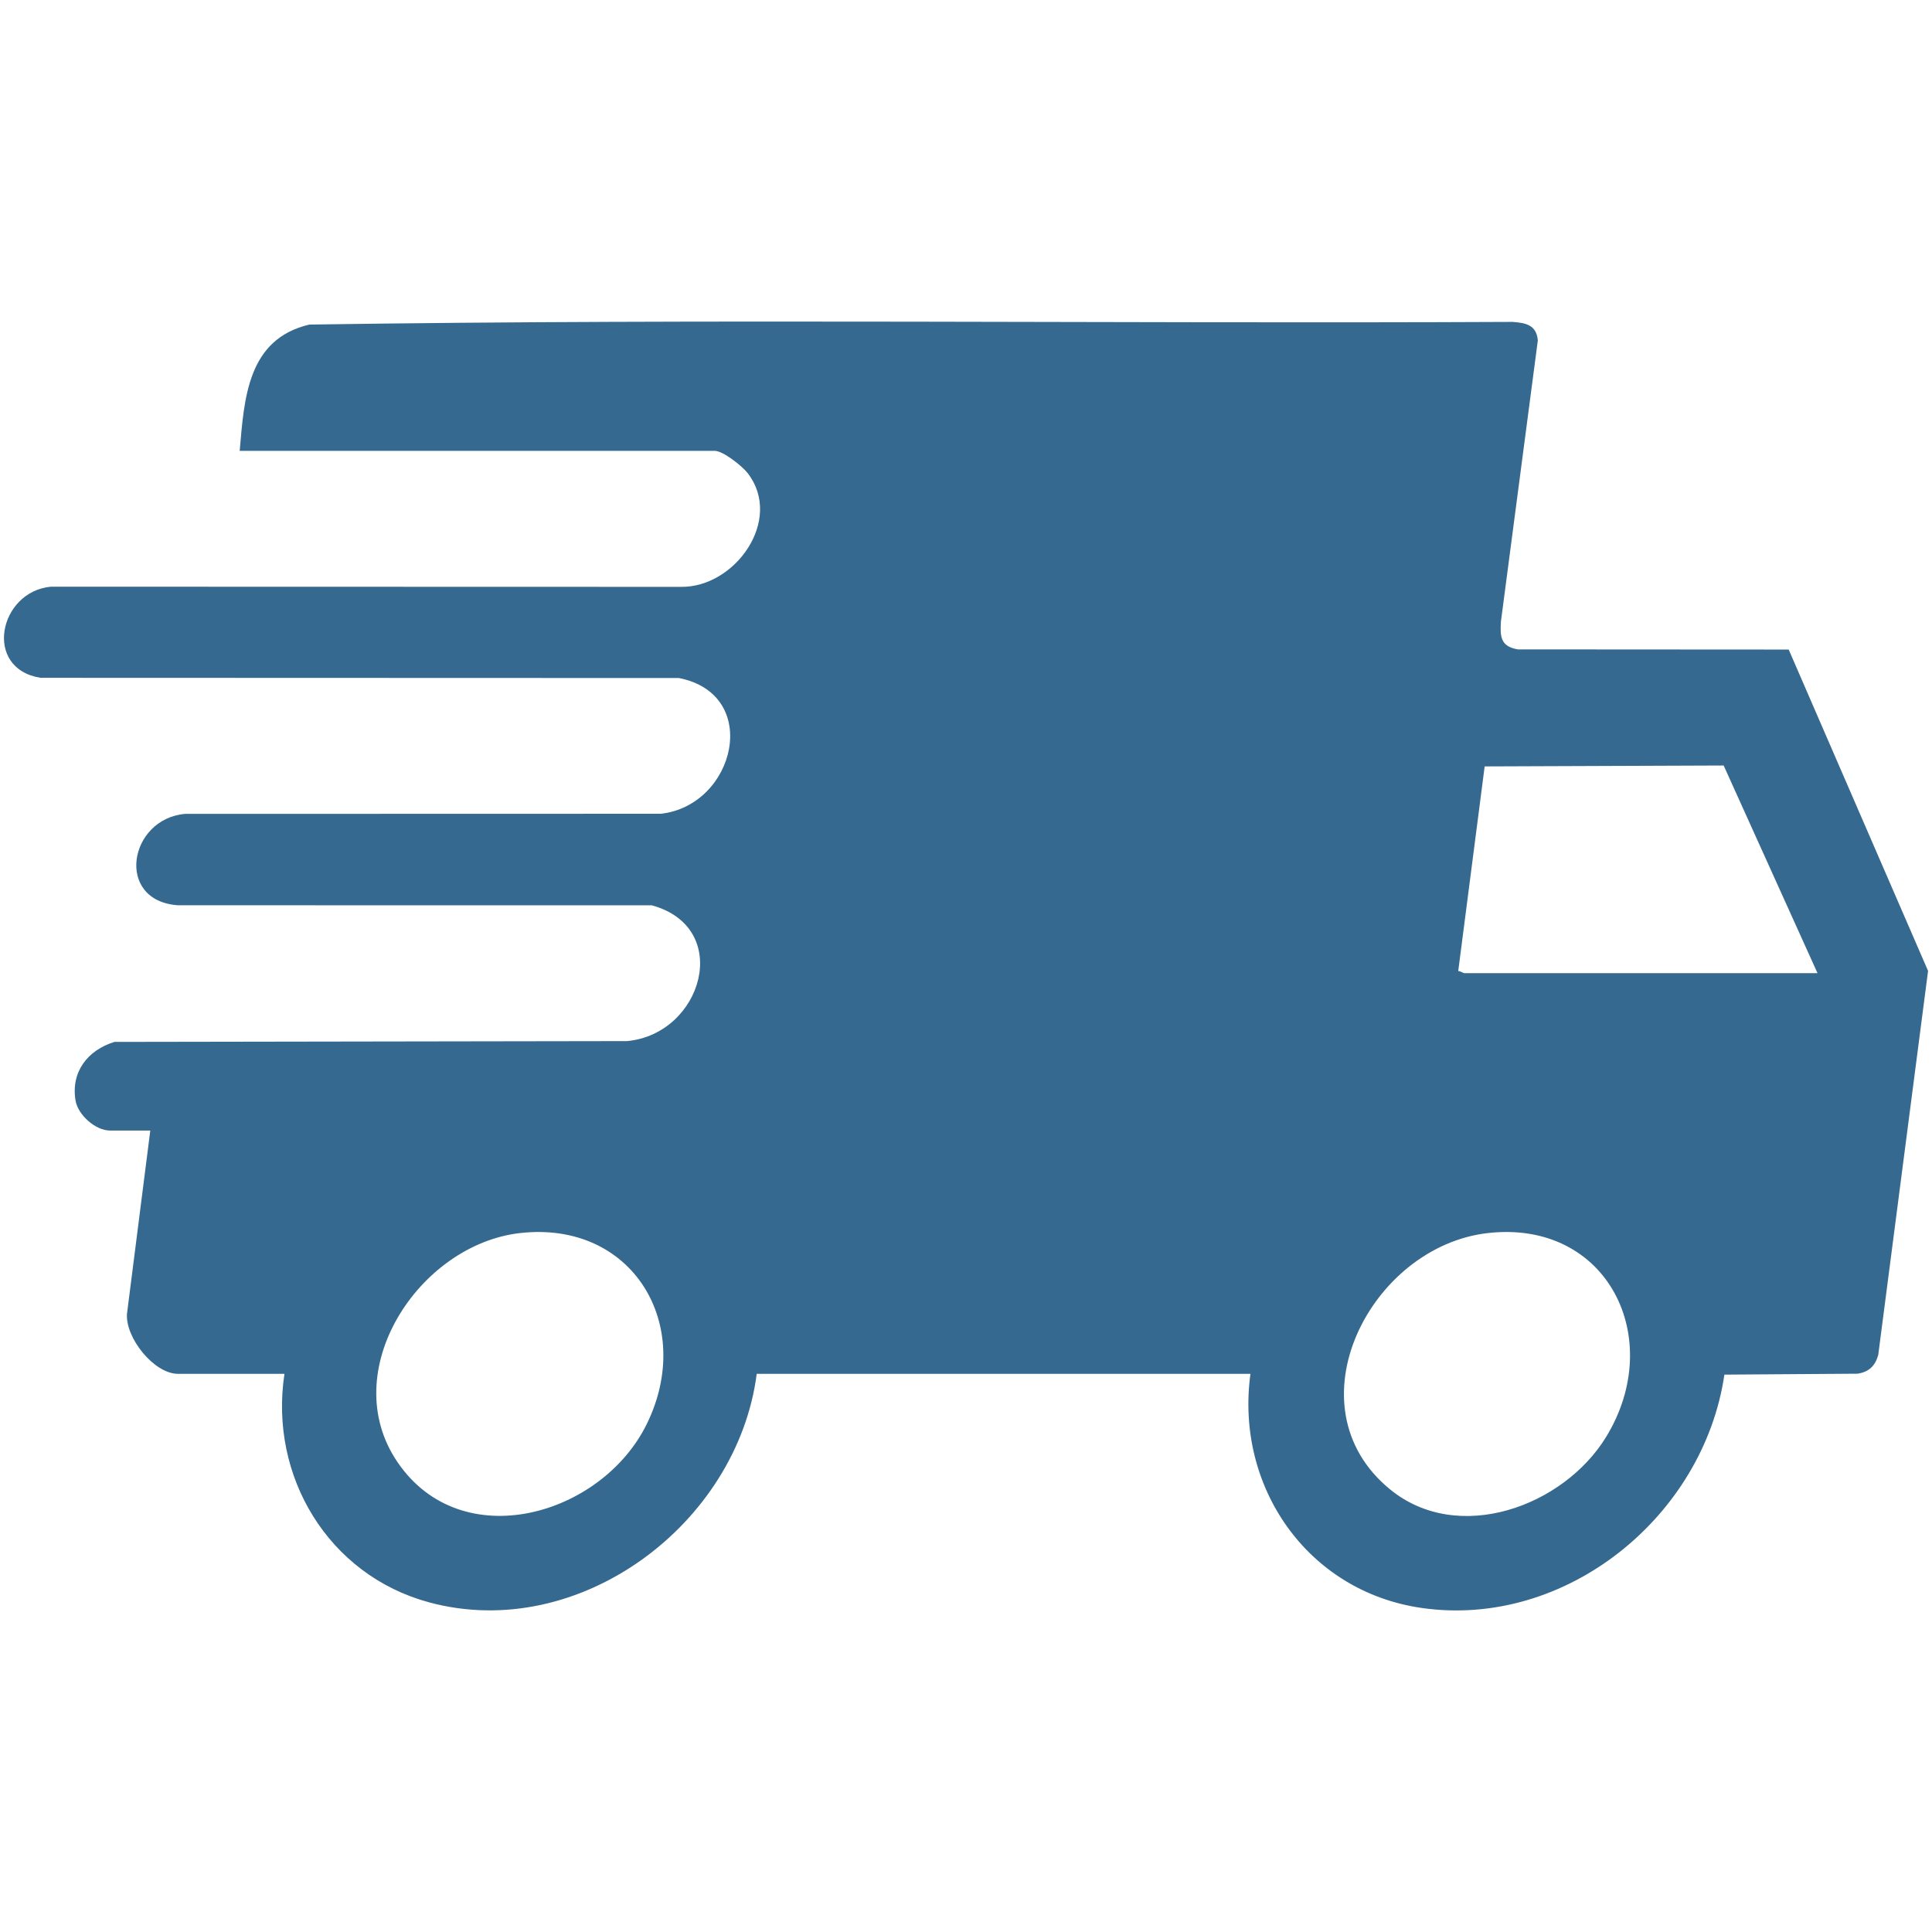
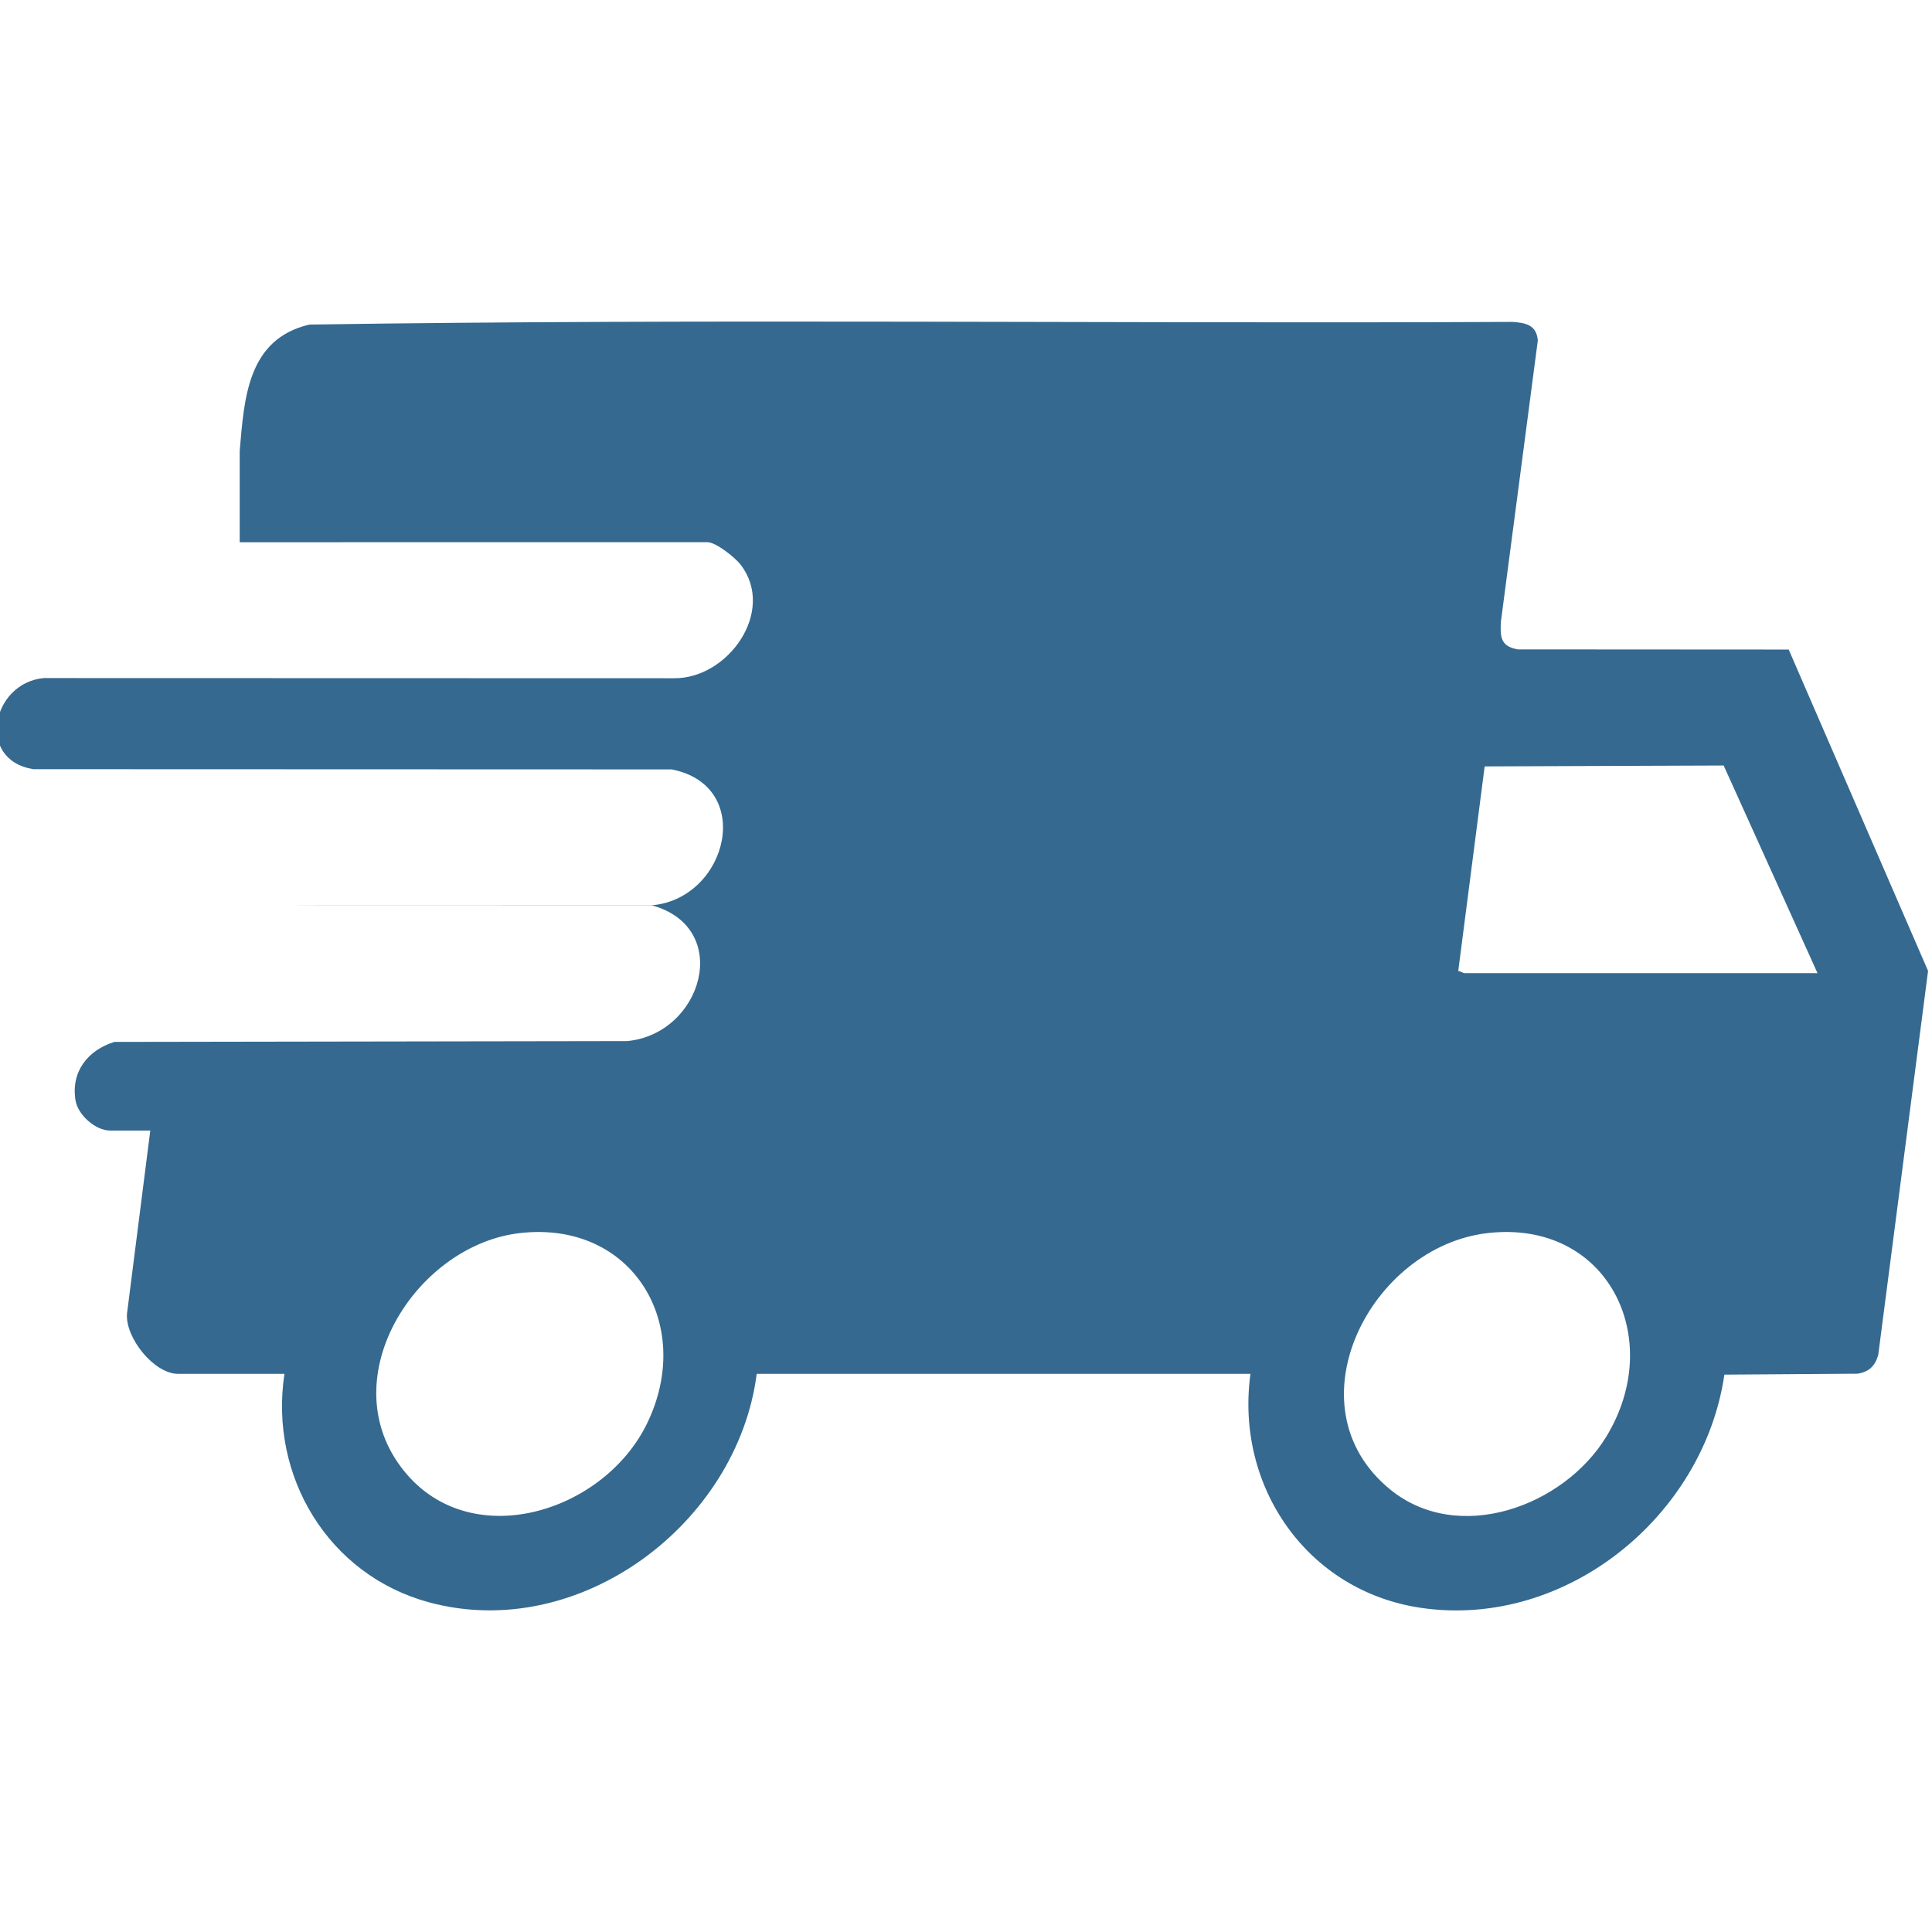
<svg xmlns="http://www.w3.org/2000/svg" id="Capa_1" version="1.1" viewBox="0 0 810 810">
  <defs>
    <style>
      .st0 {
        fill: #35698f;
      }
    </style>
  </defs>
-   <path class="st0" d="M100.5,189c1.89-22.12,3.31-46.86,29.21-52.92,167.97-2.54,336.33-.32,504.45-1.12,5.54.41,10.01,1.26,10.58,7.76l-15.48,117.91c-.37,6.38-.13,10.4,7.1,11.63l113.56.07,58.43,134.73-20.89,161.01c-1.29,4.6-3.86,7.09-8.64,7.86l-55.86.39c-8.69,59.36-66.36,106.56-126.97,97.82-47.86-6.9-78.22-50.84-71.73-98.15h-207c-8.12,62.97-74.45,112.84-137.41,95.79-42.19-11.43-67.11-52.87-60.59-95.79h-44.62c-10.06,0-22.13-15.1-21.4-25.16l9.77-76.84h-16.88c-6.08,0-13.43-6.53-14.45-12.55-2.04-12.08,5.11-21.16,16.28-24.61l214.91-.34c31.64-2.91,44.58-47.51,10.45-56.92l-198.72-.03c-26.49-1.85-20.7-36.26,3.01-38.31l199.45-.05c31.23-3.47,42.46-50.04,7.57-56.91l-267.66-.09c-24.17-3.89-17.44-36.2,4.39-38.2l264.07.07c22.76.38,43.1-28.11,28.07-47.64-2.26-2.94-10.32-9.39-13.86-9.39H100.5v-.02ZM613.88,408h148.12l-39.35-87.06-100.2.38-11.08,85.81c.88-.03,1.92.78,2.51.86h0ZM218.08,516.96c-42.51,4.79-77.35,57.94-51.44,96.03,26.92,39.58,85.65,22.48,104.52-15.95,20.33-41.4-5.84-85.4-53.08-80.08h0ZM623.83,516.96c-49.27,5.55-83.72,72.49-41.09,107.43,28.63,23.46,72.8,7.17,90.61-21.91,25.27-41.23.71-91.18-49.52-85.52h0Z" />
+   <path class="st0" d="M100.5,189c1.89-22.12,3.31-46.86,29.21-52.92,167.97-2.54,336.33-.32,504.45-1.12,5.54.41,10.01,1.26,10.58,7.76l-15.48,117.91c-.37,6.38-.13,10.4,7.1,11.63l113.56.07,58.43,134.73-20.89,161.01c-1.29,4.6-3.86,7.09-8.64,7.86l-55.86.39c-8.69,59.36-66.36,106.56-126.97,97.82-47.86-6.9-78.22-50.84-71.73-98.15h-207c-8.12,62.97-74.45,112.84-137.41,95.79-42.19-11.43-67.11-52.87-60.59-95.79h-44.62c-10.06,0-22.13-15.1-21.4-25.16l9.77-76.84h-16.88c-6.08,0-13.43-6.53-14.45-12.55-2.04-12.08,5.11-21.16,16.28-24.61l214.91-.34c31.64-2.91,44.58-47.51,10.45-56.92l-198.72-.03l199.45-.05c31.23-3.47,42.46-50.04,7.57-56.91l-267.66-.09c-24.17-3.89-17.44-36.2,4.39-38.2l264.07.07c22.76.38,43.1-28.11,28.07-47.64-2.26-2.94-10.32-9.39-13.86-9.39H100.5v-.02ZM613.88,408h148.12l-39.35-87.06-100.2.38-11.08,85.81c.88-.03,1.92.78,2.51.86h0ZM218.08,516.96c-42.51,4.79-77.35,57.94-51.44,96.03,26.92,39.58,85.65,22.48,104.52-15.95,20.33-41.4-5.84-85.4-53.08-80.08h0ZM623.83,516.96c-49.27,5.55-83.72,72.49-41.09,107.43,28.63,23.46,72.8,7.17,90.61-21.91,25.27-41.23.71-91.18-49.52-85.52h0Z" />
</svg>